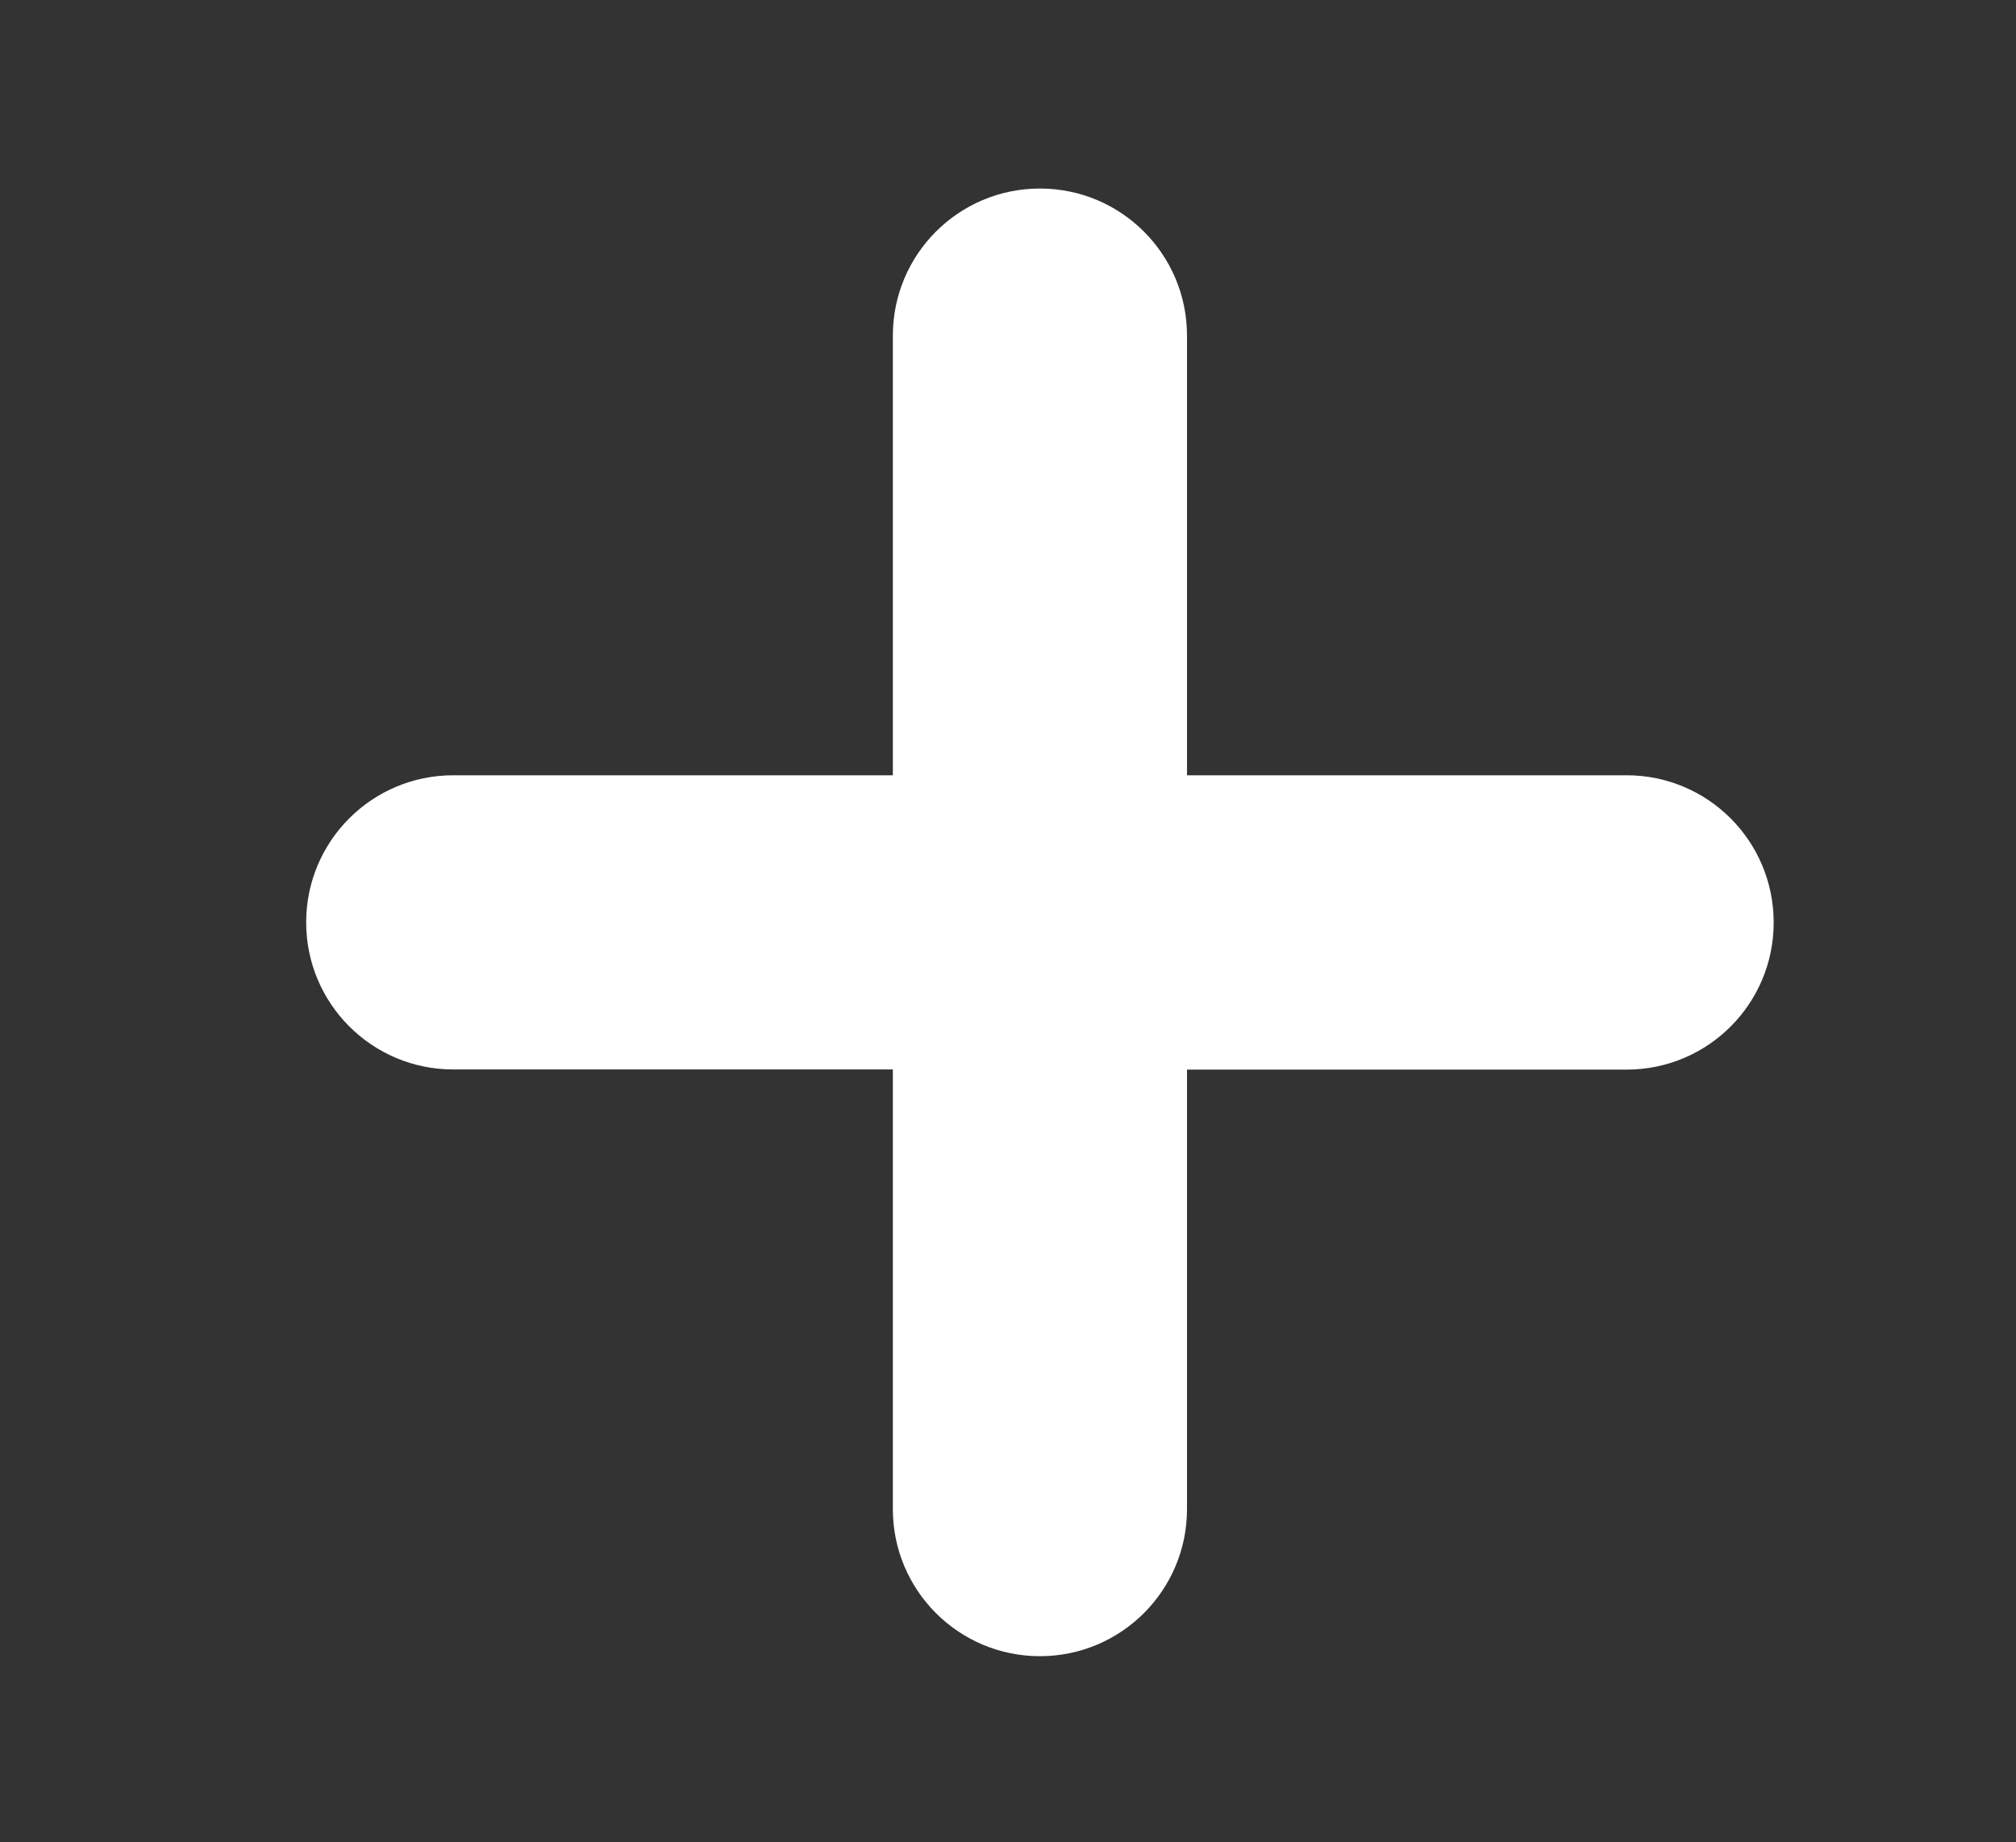
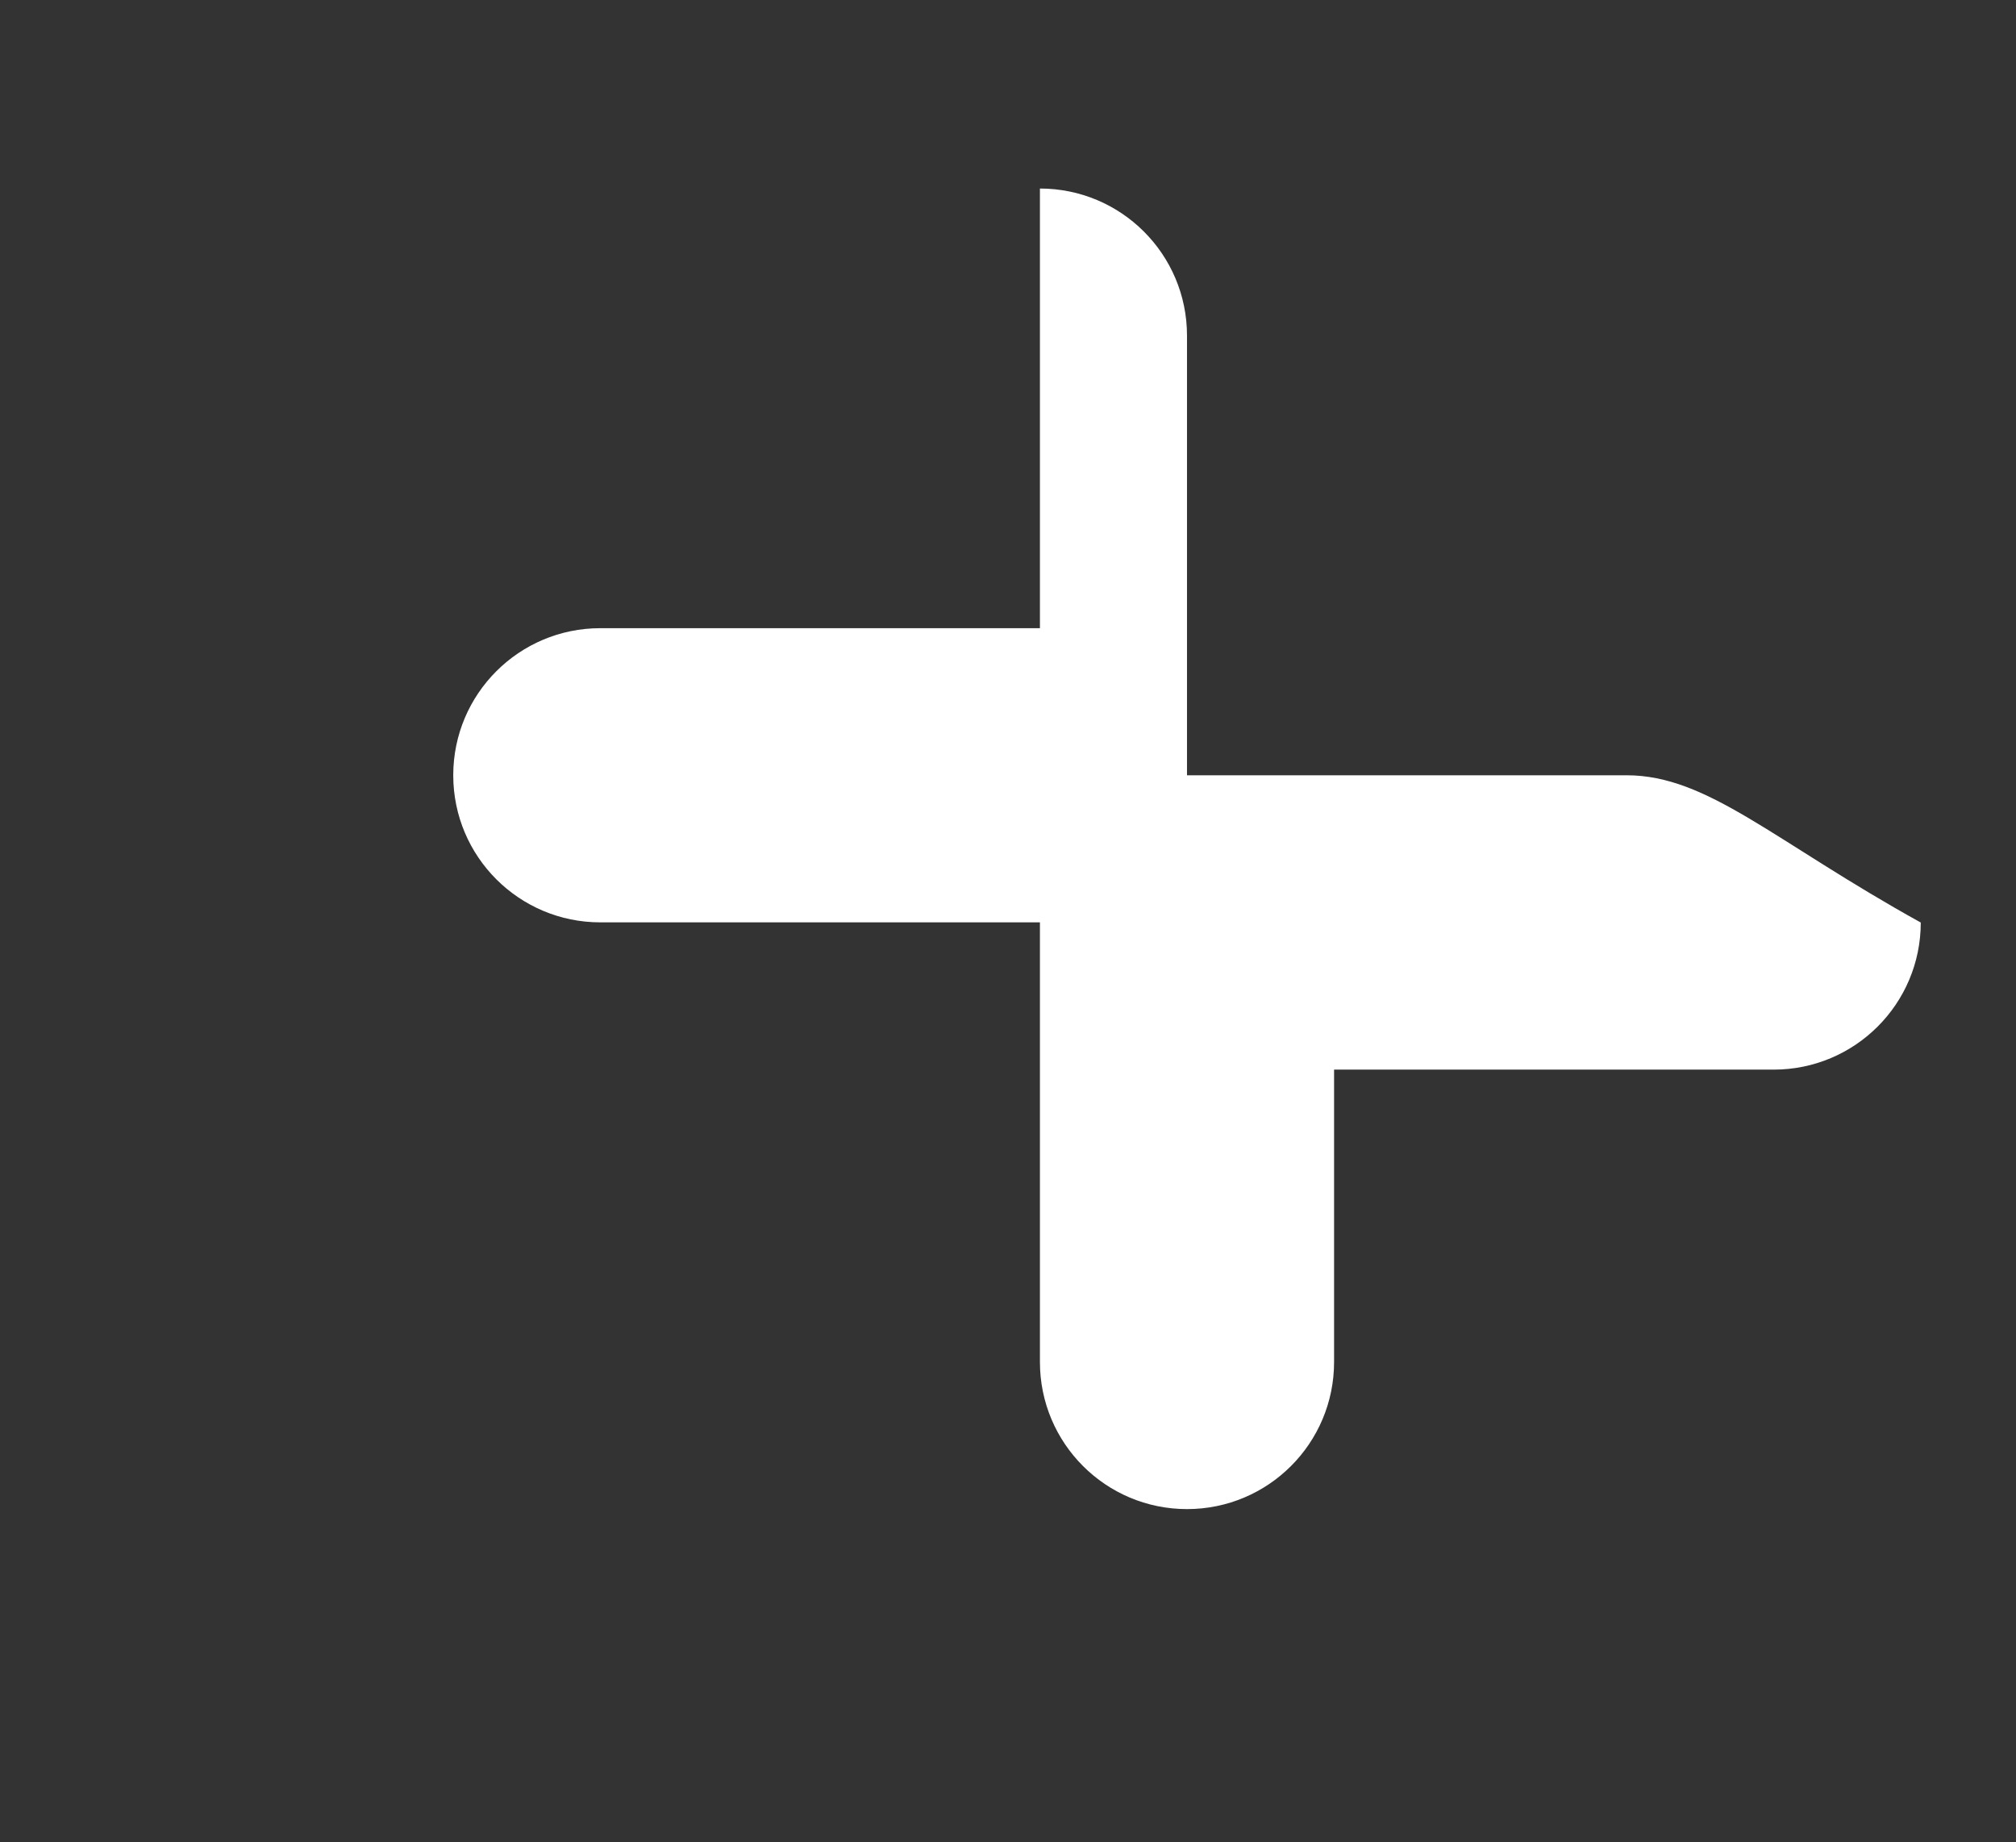
<svg xmlns="http://www.w3.org/2000/svg" version="1.1" id="Layer_1" x="0px" y="0px" viewBox="0 0 1124 1027" style="enable-background:new 0 0 1124 1027;" xml:space="preserve" width="1124" height="1027">
  <rect x="0" y="0" width="1124" height="1027" fill="#333333" stroke="none" />
  <style type="text/css">
	.st0{fill:#FFFFFF;}
</style>
-   <path class="st0" d="M906.9,432.2H661.8l0-245.1c0-45.3-36.7-82-82-82h0c-45.3,0-82,36.7-82,82l0,245.1l-245.1,0  c-45.3,0-82,36.7-82,82h0c0,45.3,36.7,82,82,82h245.1l0,245.1c0,45.3,36.7,82,82,82c45.3,0,82-36.7,82-82V596.3h245.1  c45.3,0,82-36.7,82-82h0C988.9,468.9,952.2,432.2,906.9,432.2z" />
+   <path class="st0" d="M906.9,432.2H661.8l0-245.1c0-45.3-36.7-82-82-82h0l0,245.1l-245.1,0  c-45.3,0-82,36.7-82,82h0c0,45.3,36.7,82,82,82h245.1l0,245.1c0,45.3,36.7,82,82,82c45.3,0,82-36.7,82-82V596.3h245.1  c45.3,0,82-36.7,82-82h0C988.9,468.9,952.2,432.2,906.9,432.2z" />
</svg>